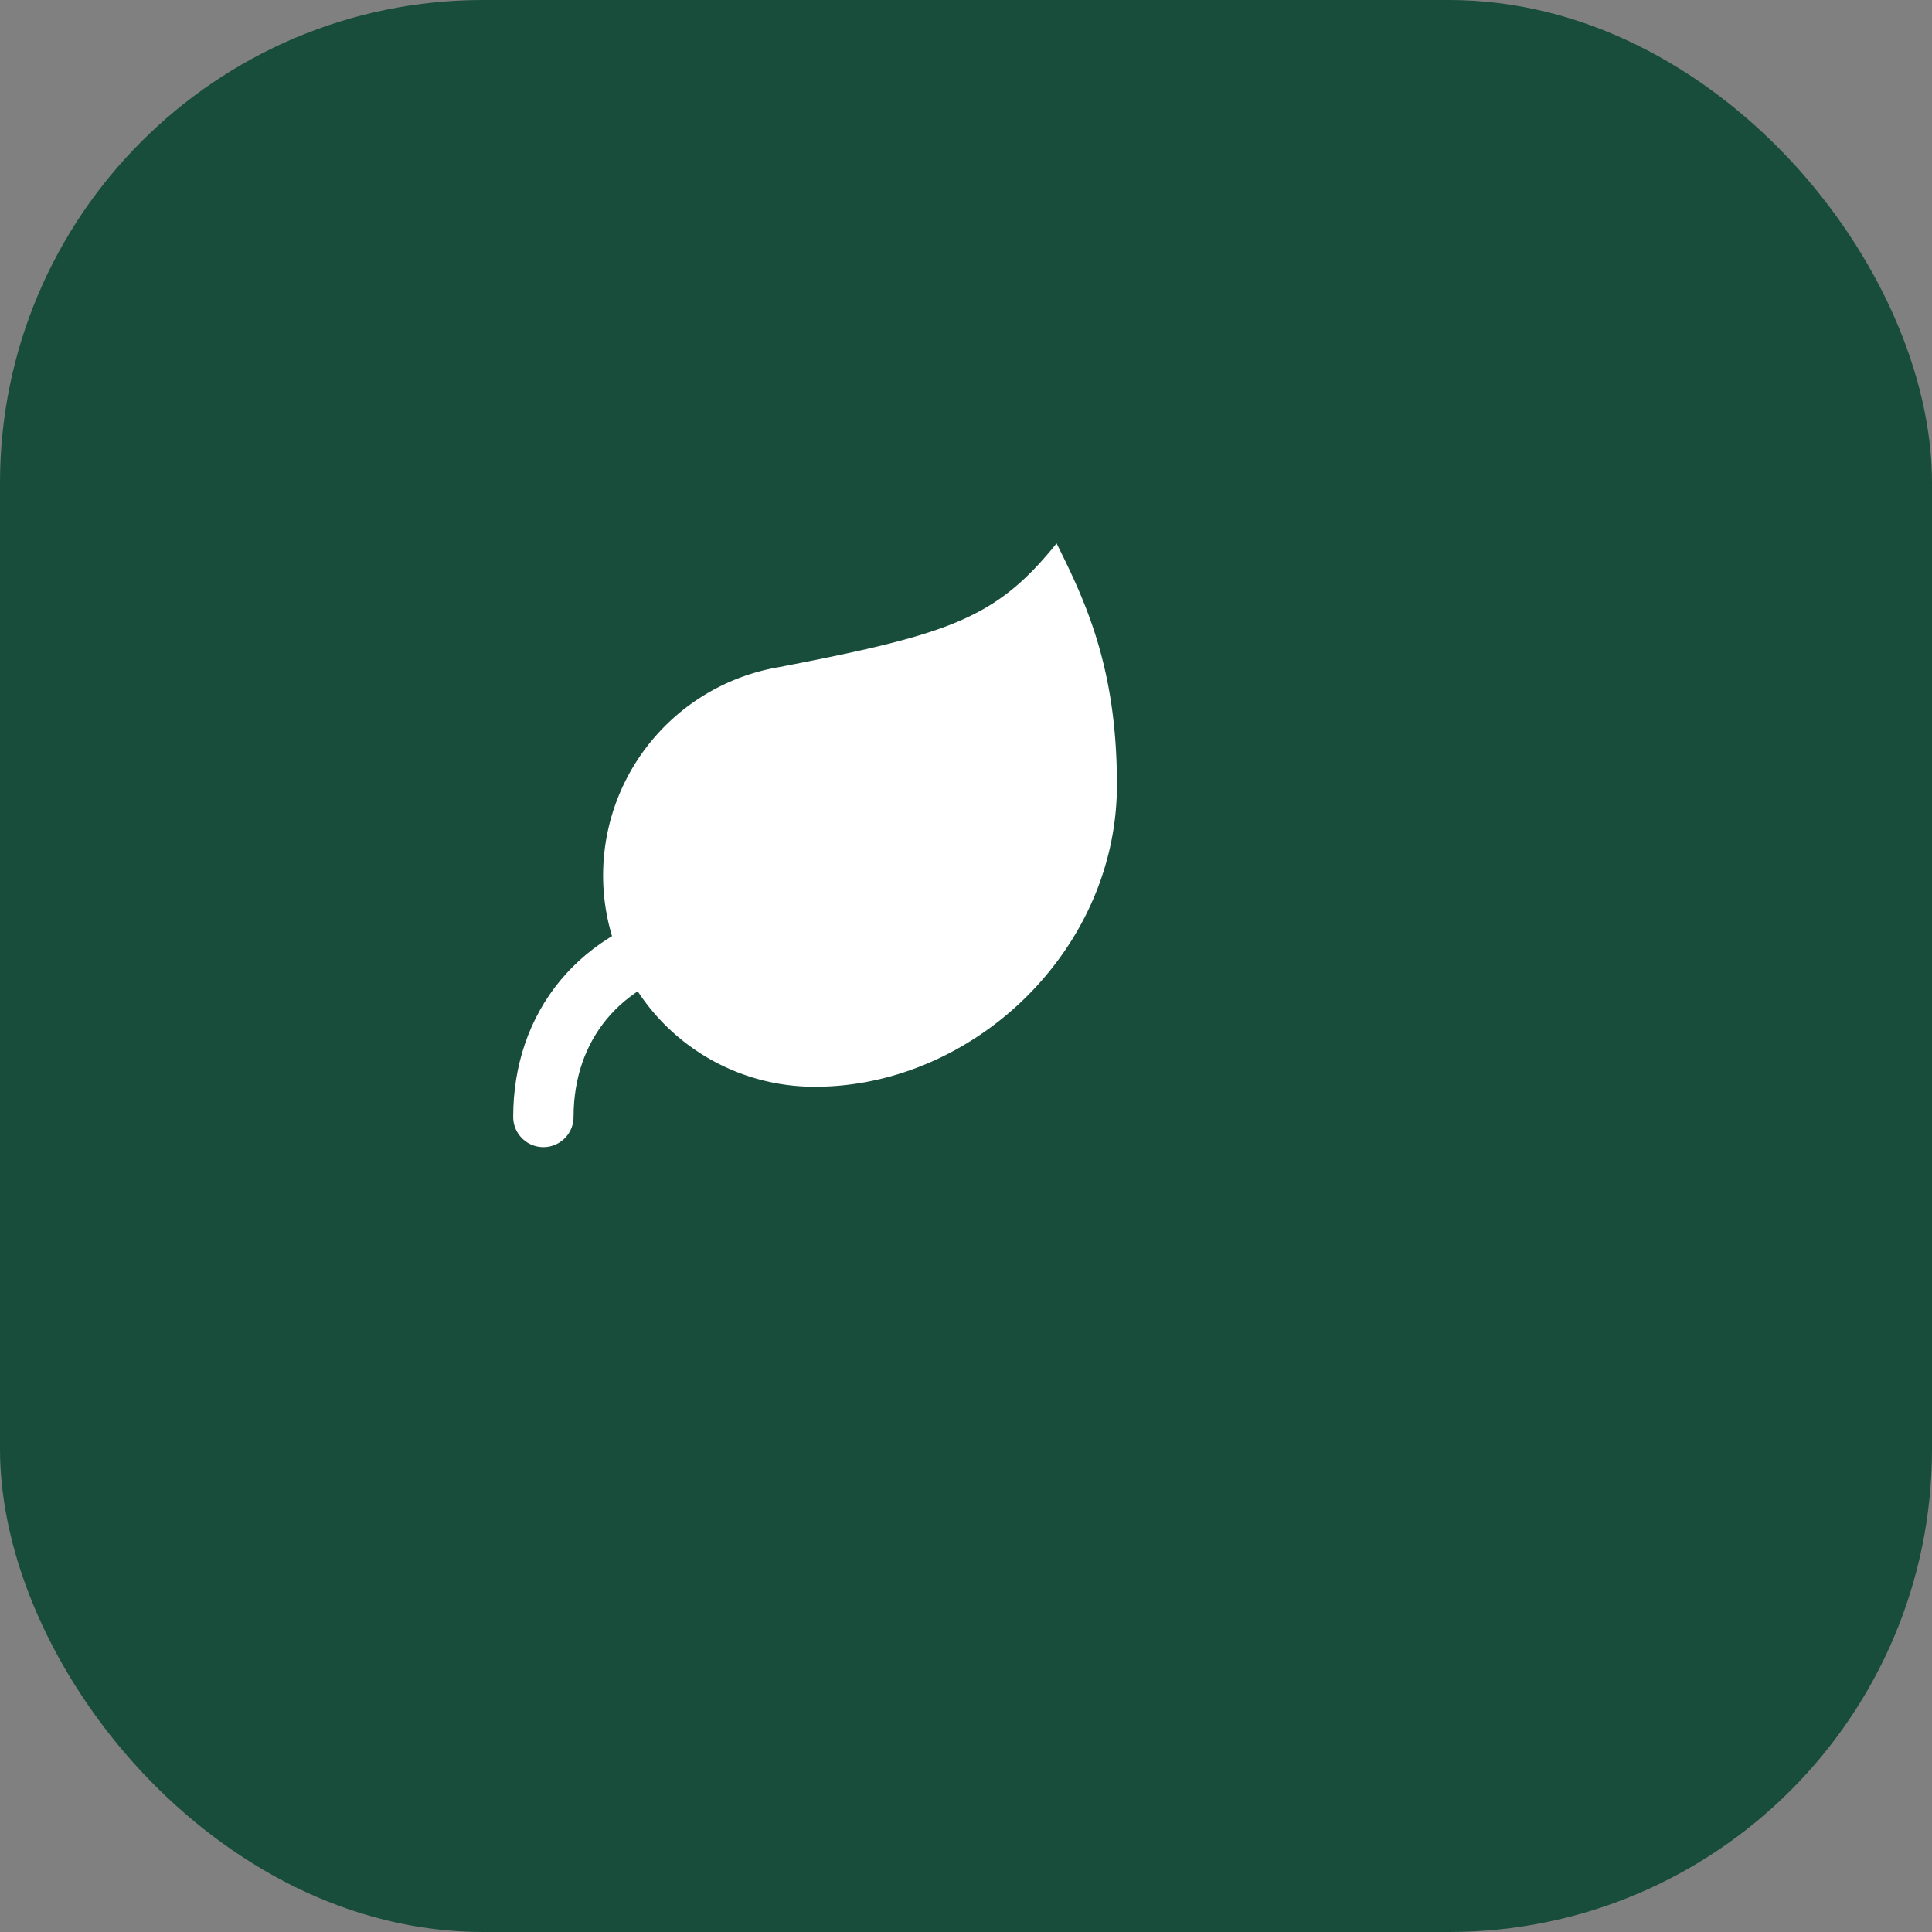
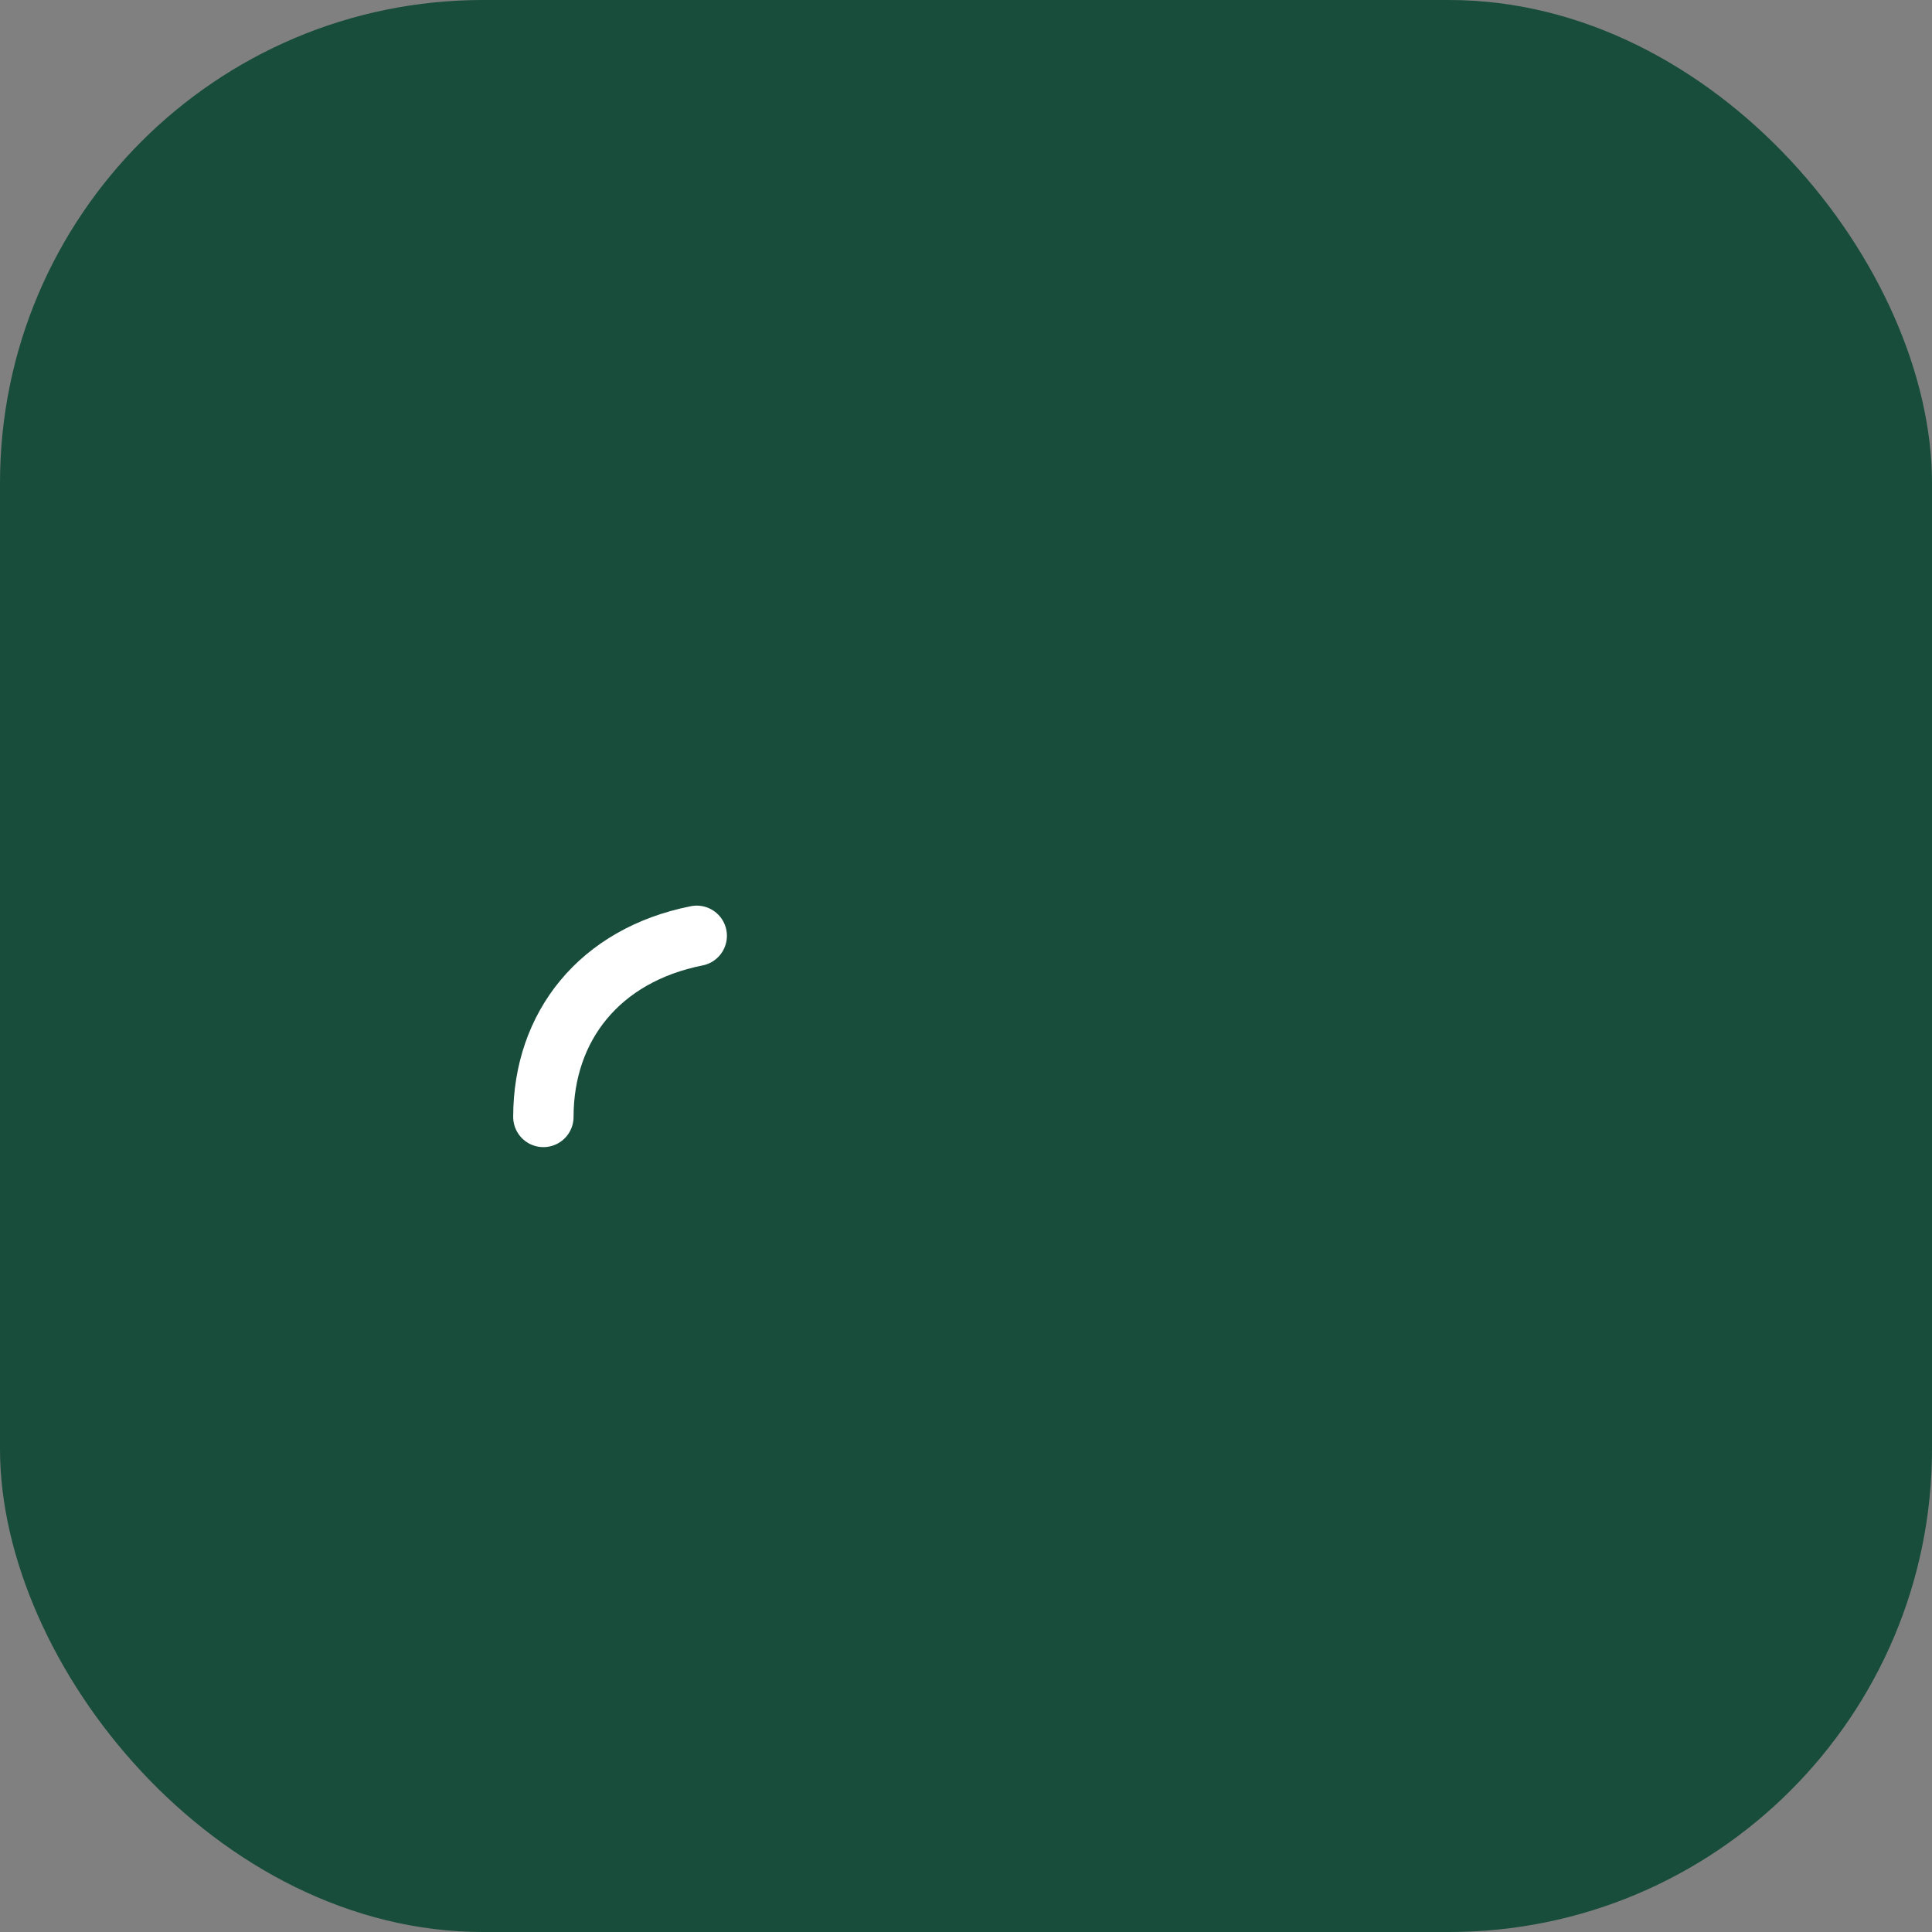
<svg xmlns="http://www.w3.org/2000/svg" width="32" height="32" viewBox="0 0 32 32" fill="none">
  <rect x="0" y="0" width="32" height="32" fill="#808080" stroke="none" />
  <rect width="32" height="32" rx="8" fill="#174D3A" />
  <g transform="translate(8, 8)">
-     <path d="M5.5 10A3.5 3.5 0 0 1 4.9 3.05C7.75 2.5 8.5 2.24 9.5 1c.5 1 1 2.09 1 4 0 2.75-2.39 5-5 5Z" fill="white" />
-     <path d="M1 10.5c0-1.5.93-2.68 2.54-3C4.75 7.26 6 6.5 6.5 6" stroke="white" stroke-width="1" stroke-linecap="round" stroke-linejoin="round" fill="none" />
+     <path d="M1 10.5c0-1.5.93-2.68 2.54-3" stroke="white" stroke-width="1" stroke-linecap="round" stroke-linejoin="round" fill="none" />
  </g>
</svg>